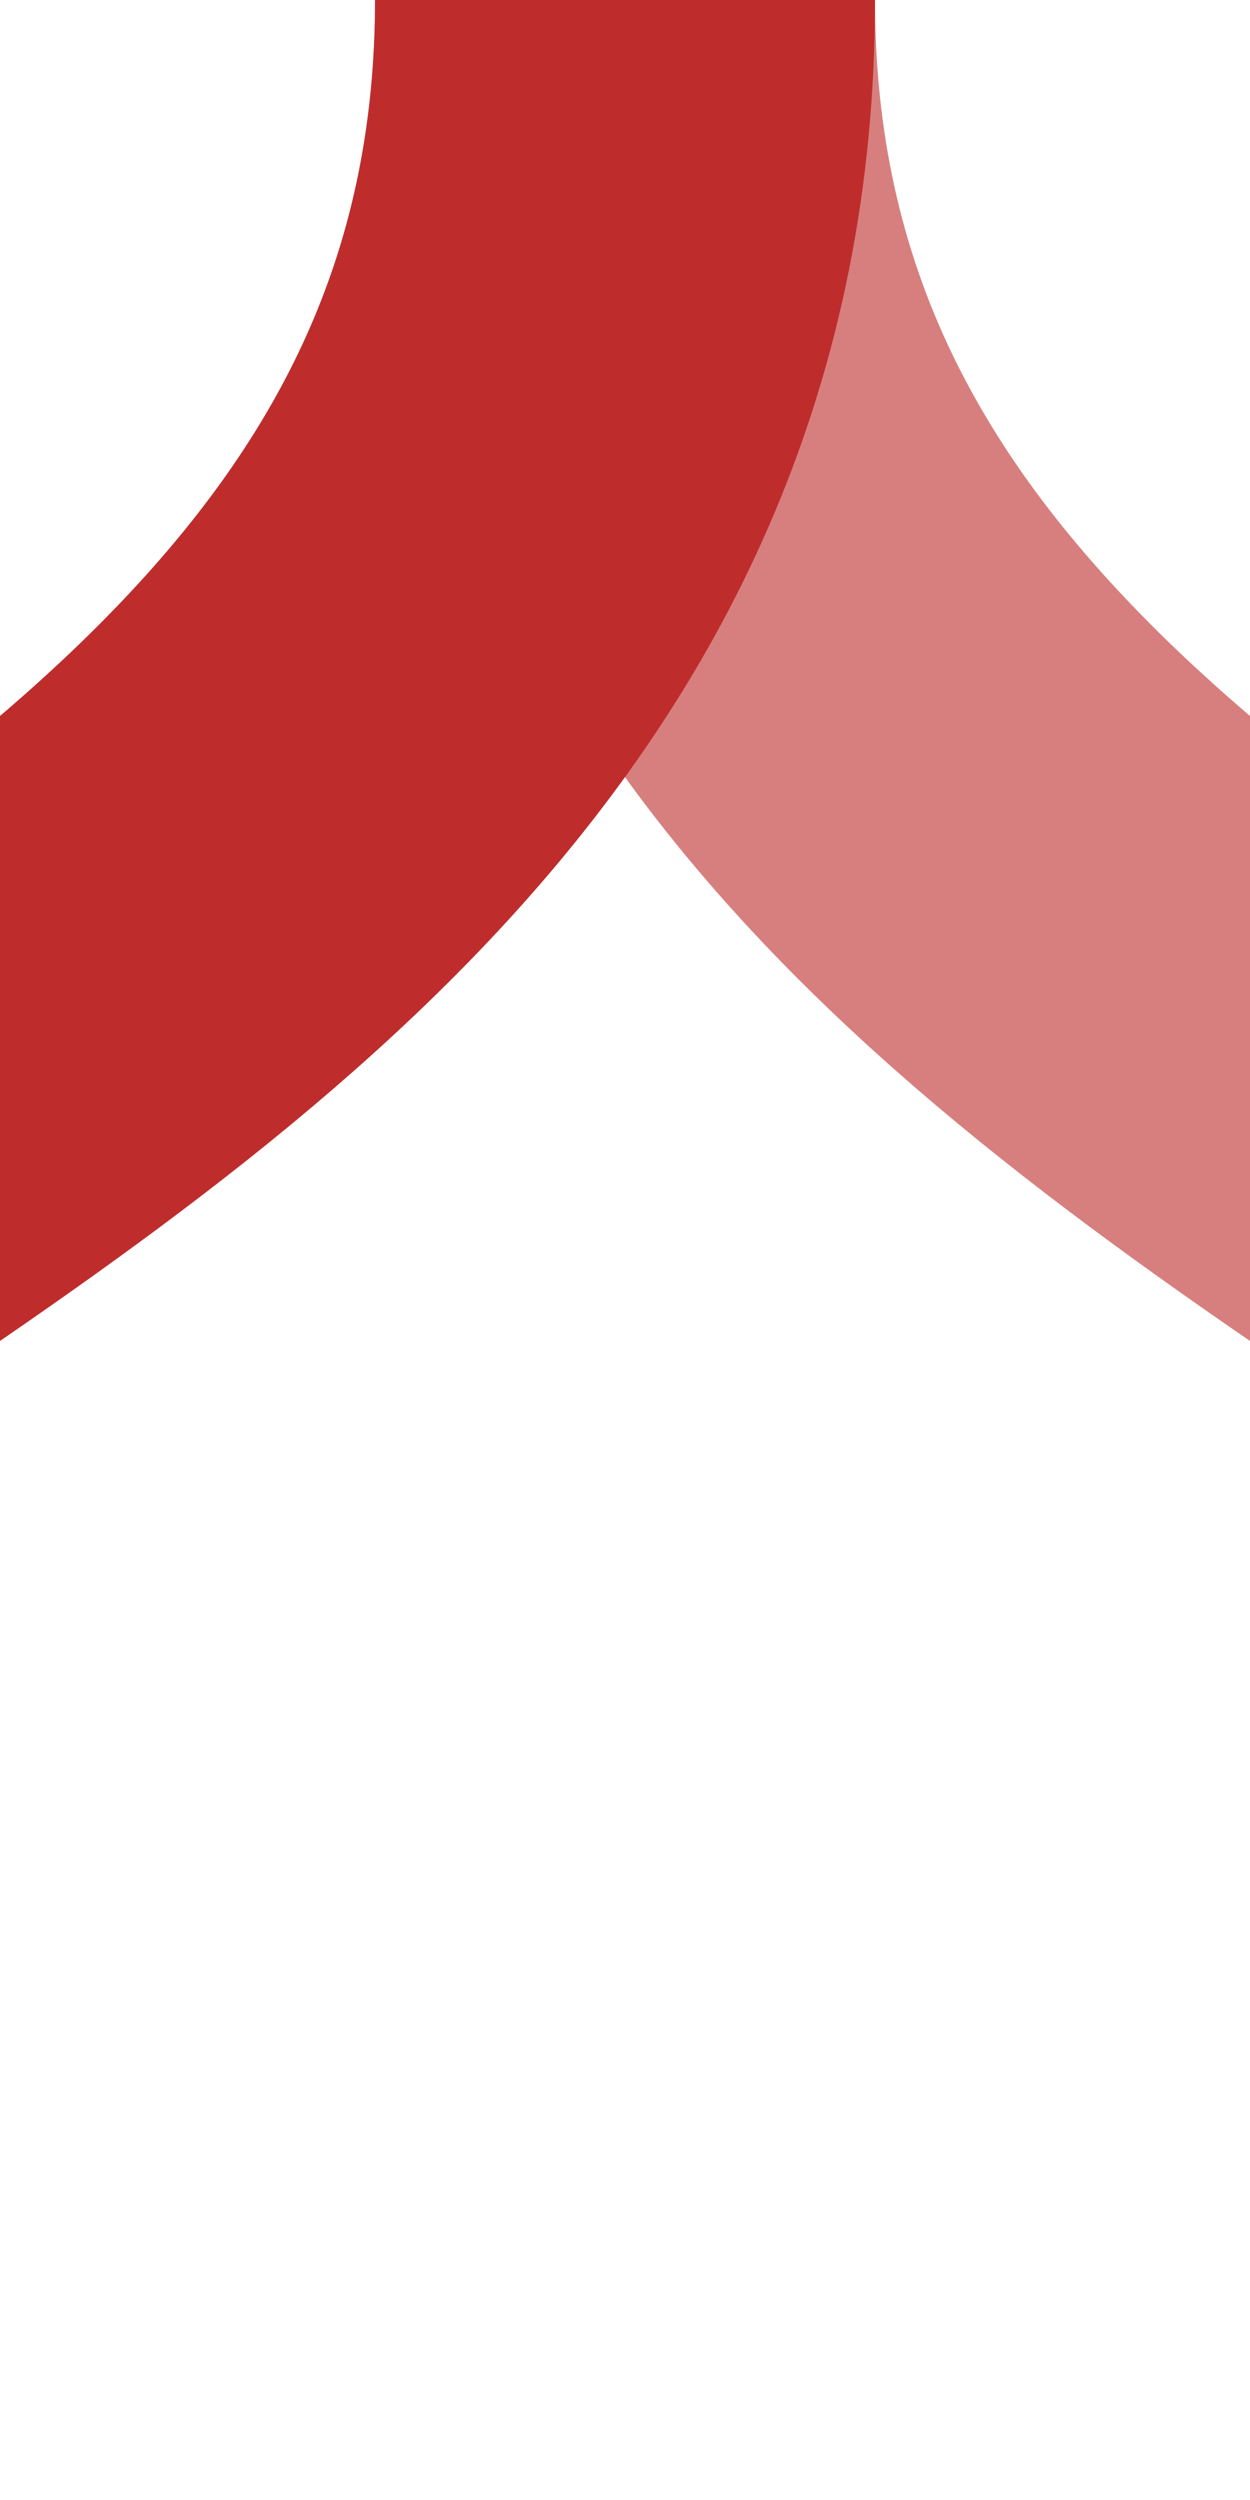
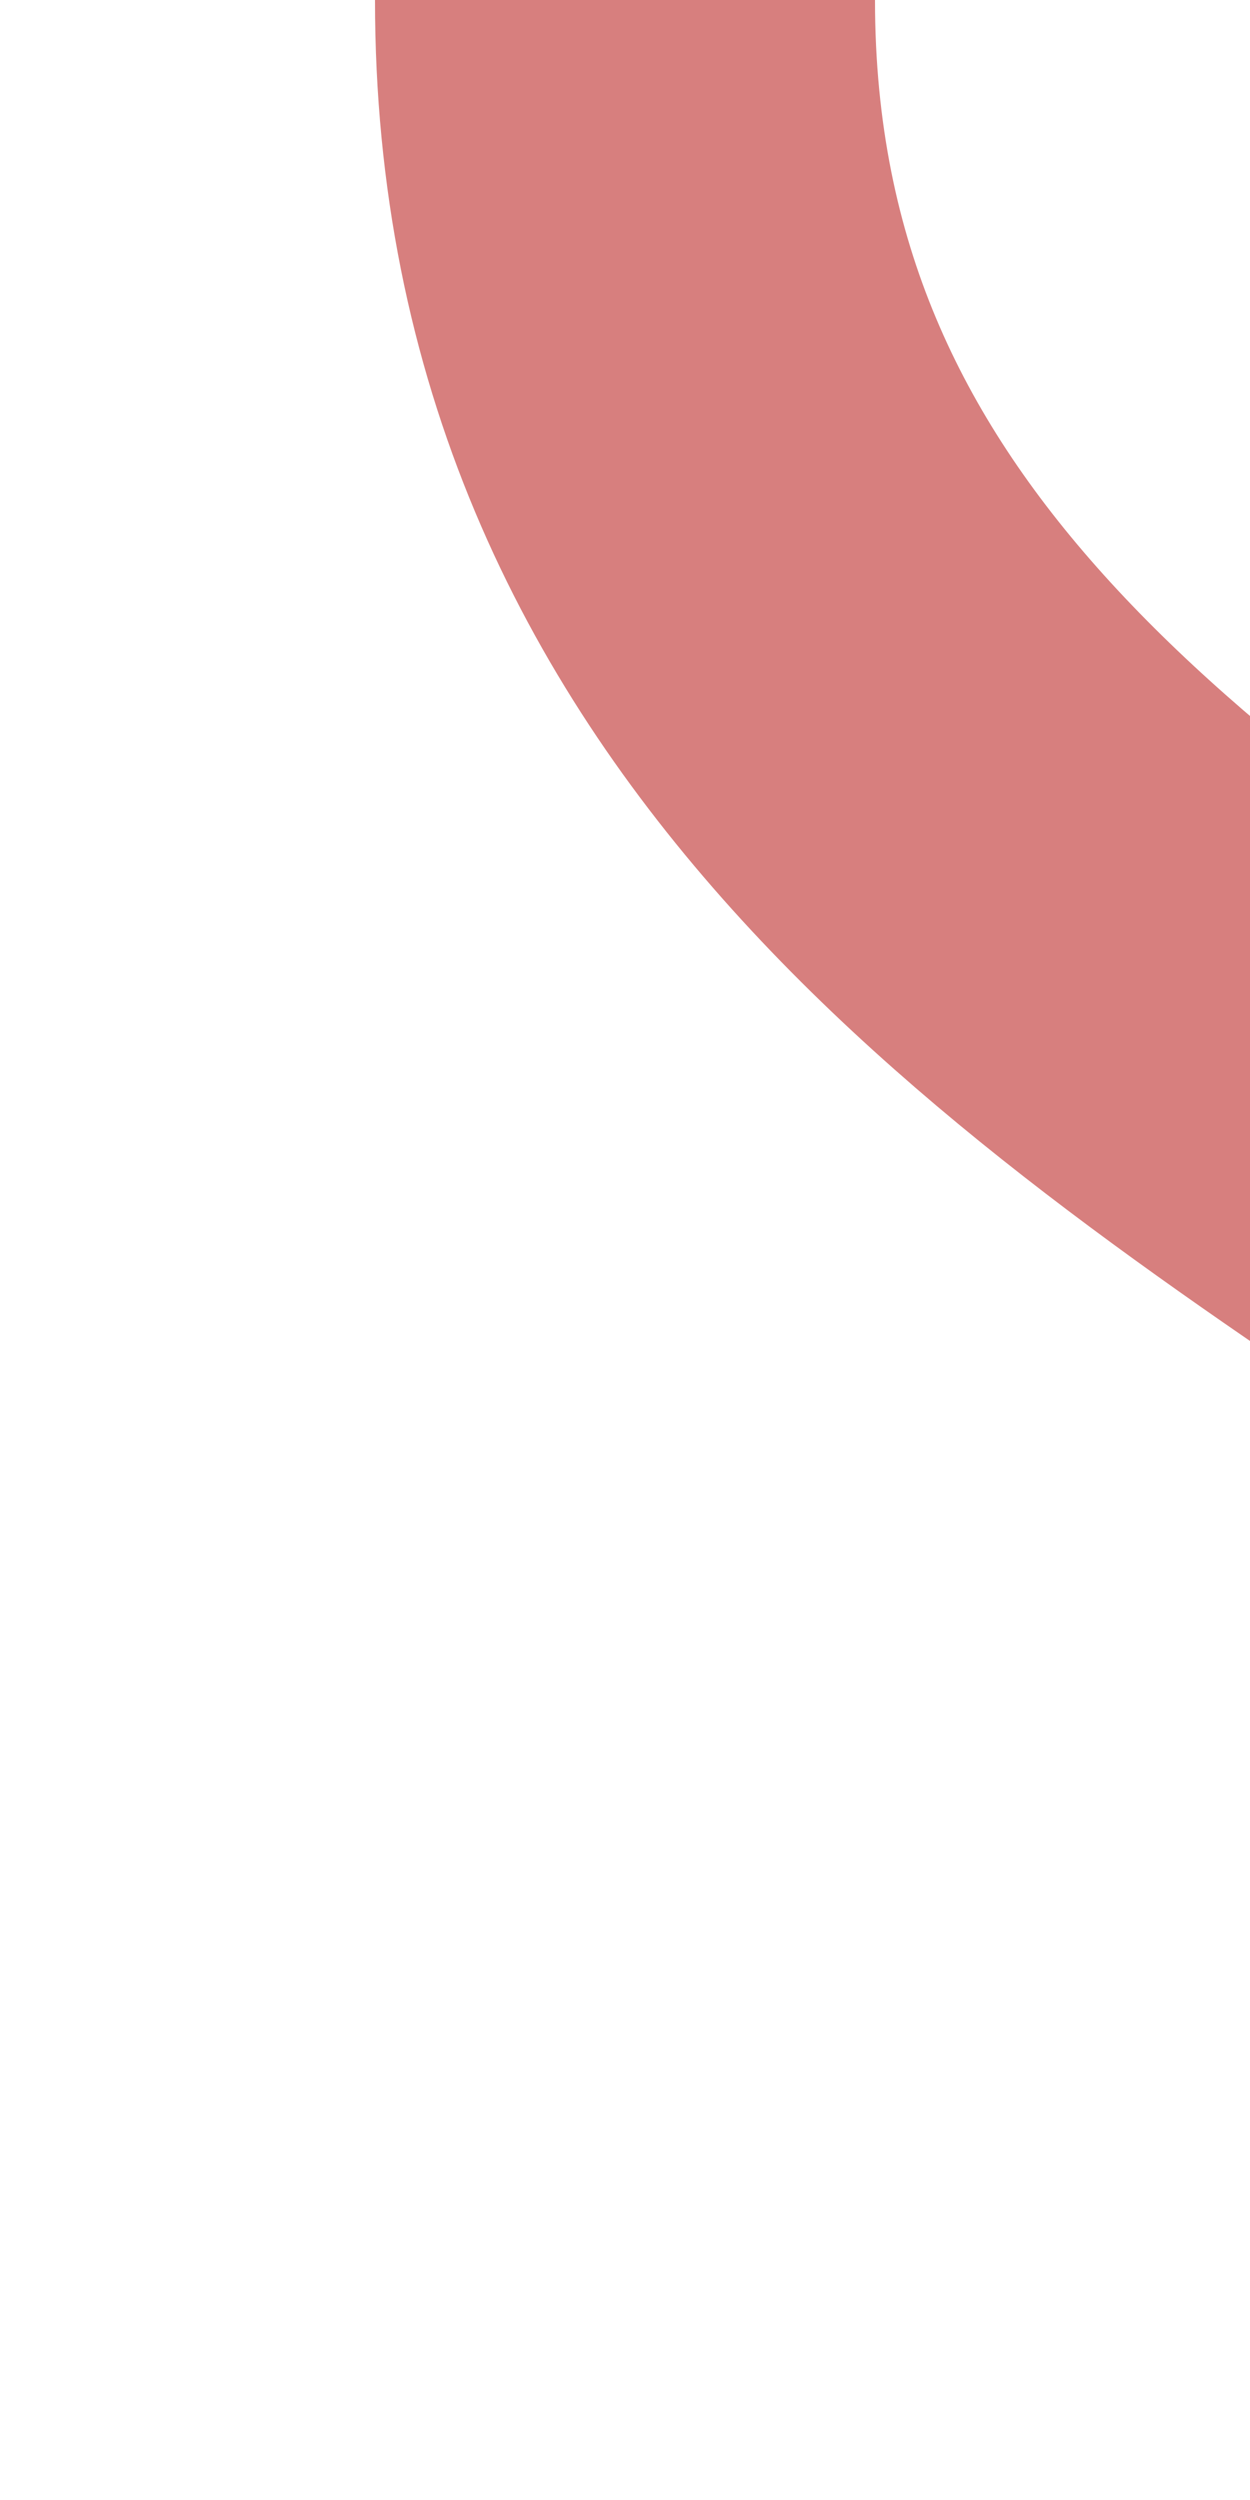
<svg xmlns="http://www.w3.org/2000/svg" width="250" height="500">
  <title>dSHI3rxl</title>
  <g stroke-width="100" fill="none">
    <path stroke="#D77F7E" d="M 125,0 C 125,250 500,250 500,500" />
-     <path stroke="#BE2D2C" d="M 125,0 C 125,250 -250,250 -250,500" />
  </g>
</svg>